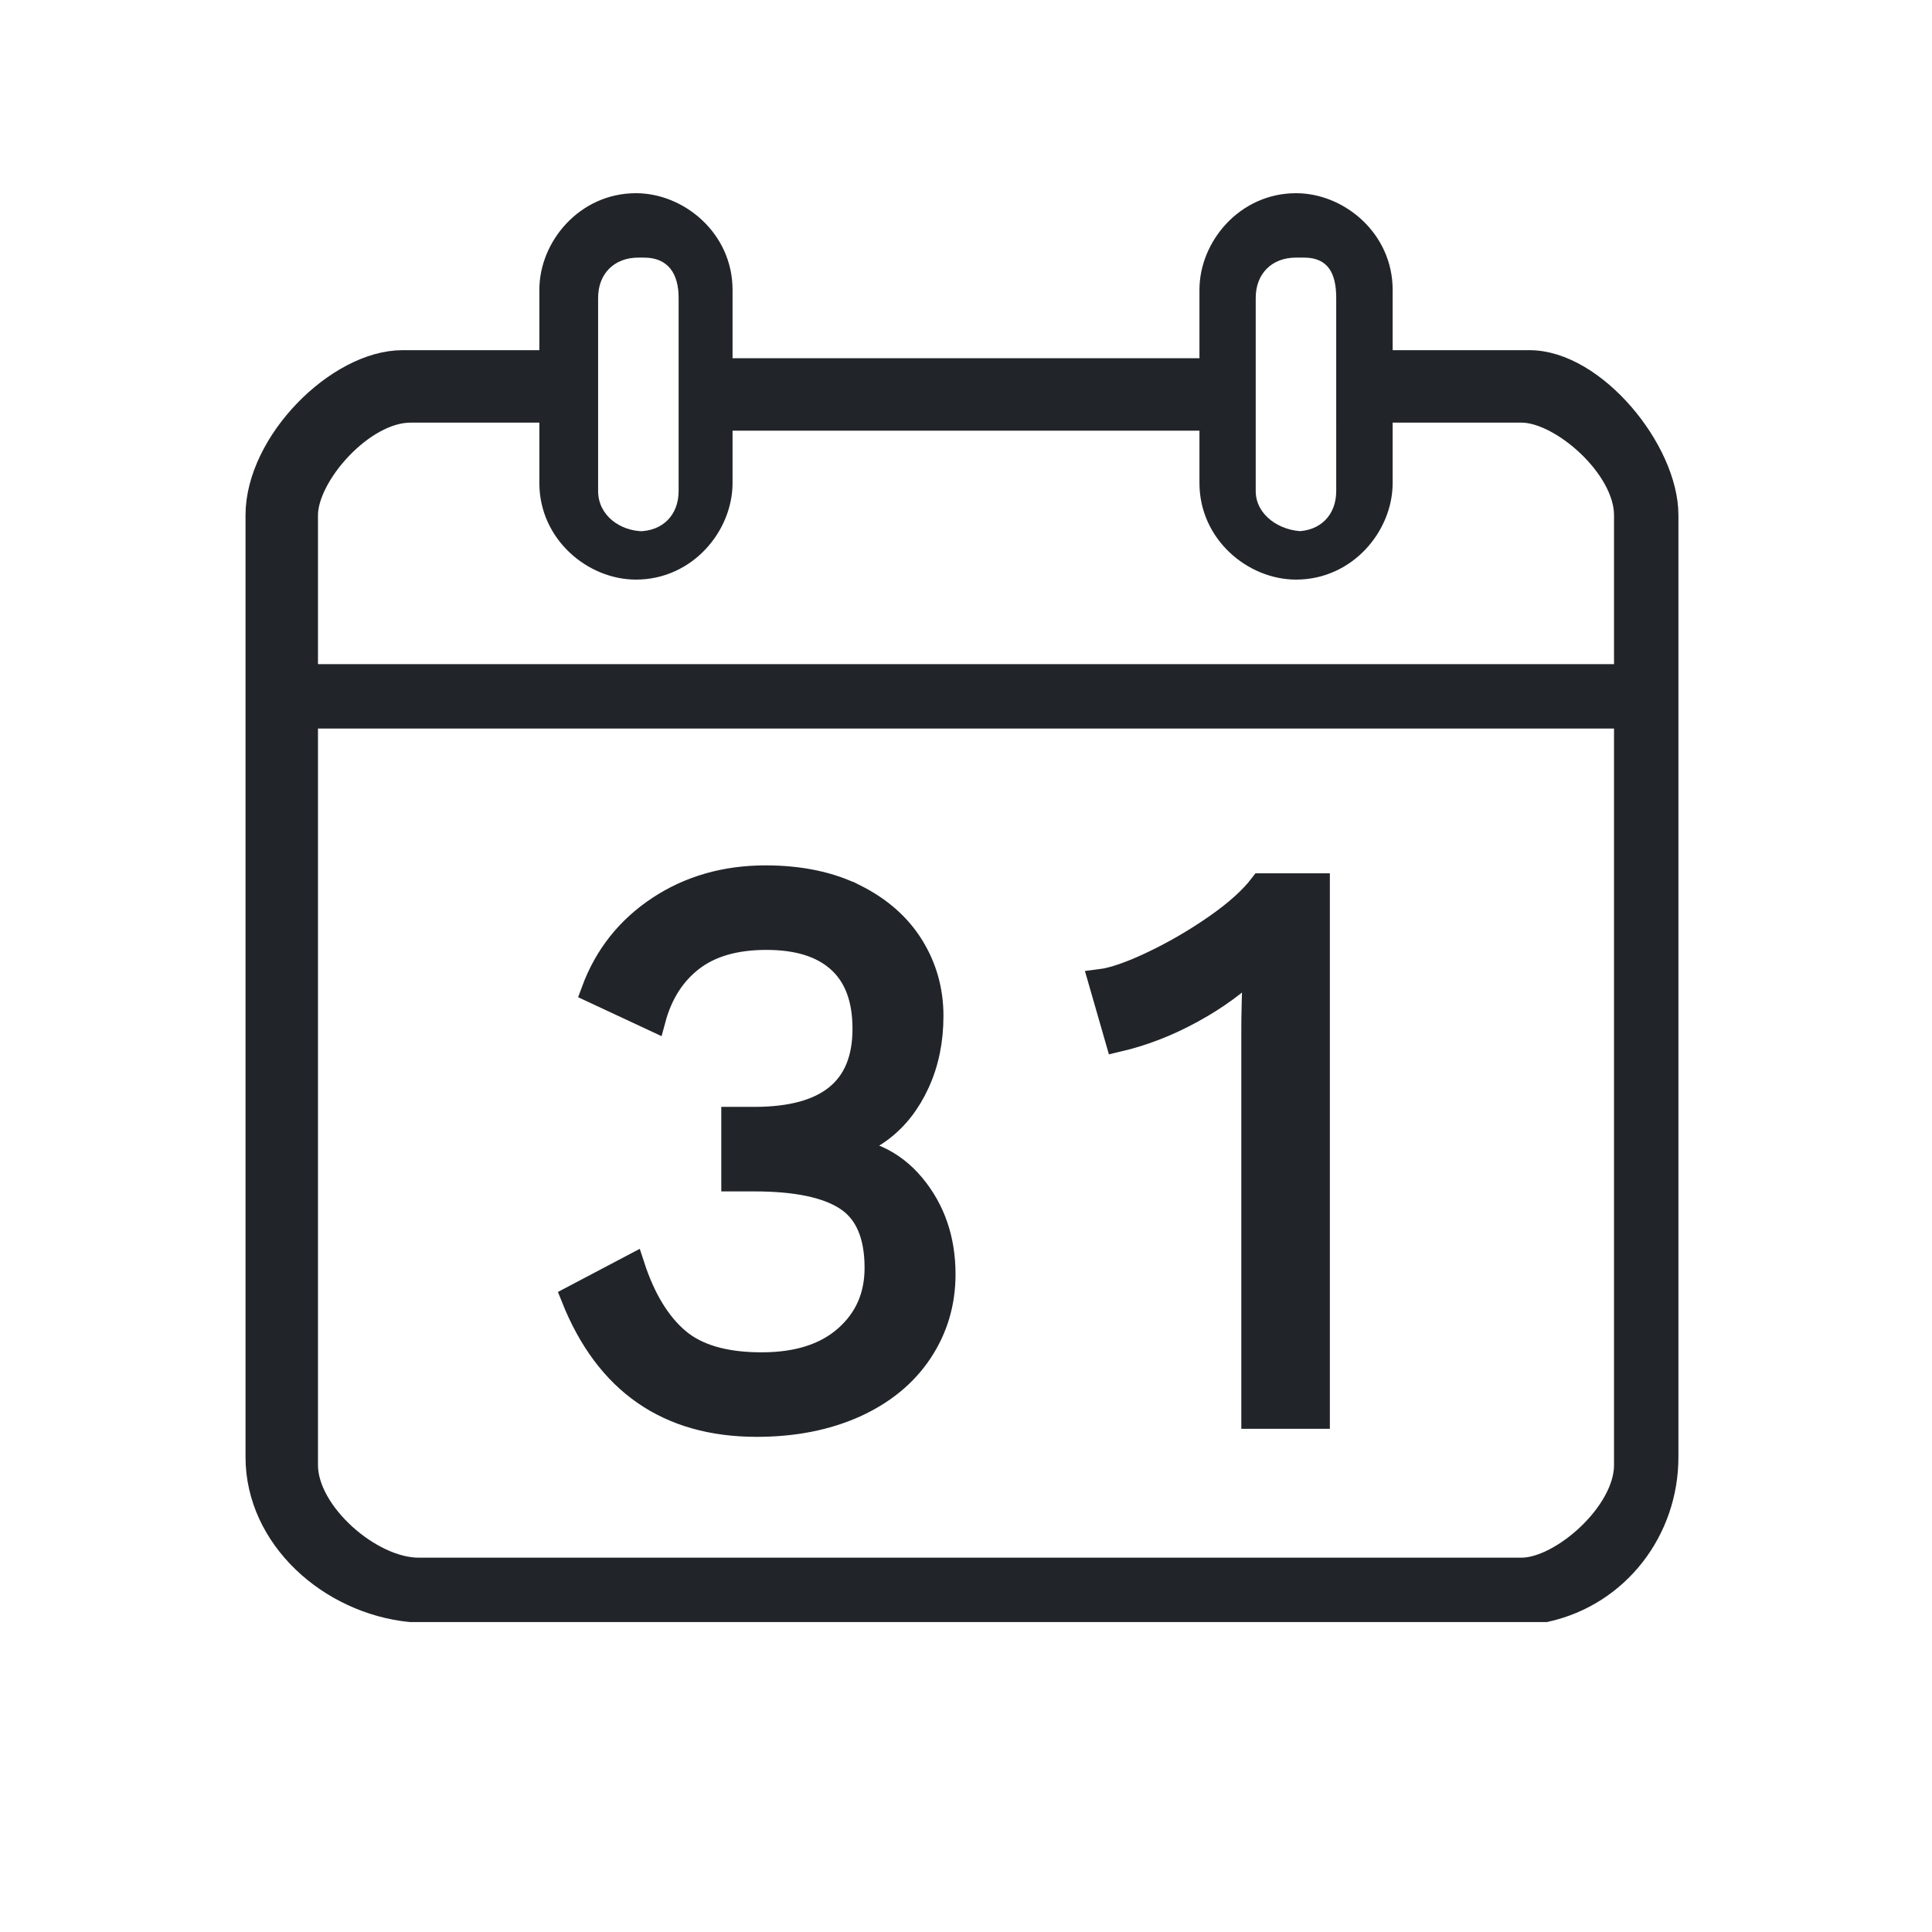
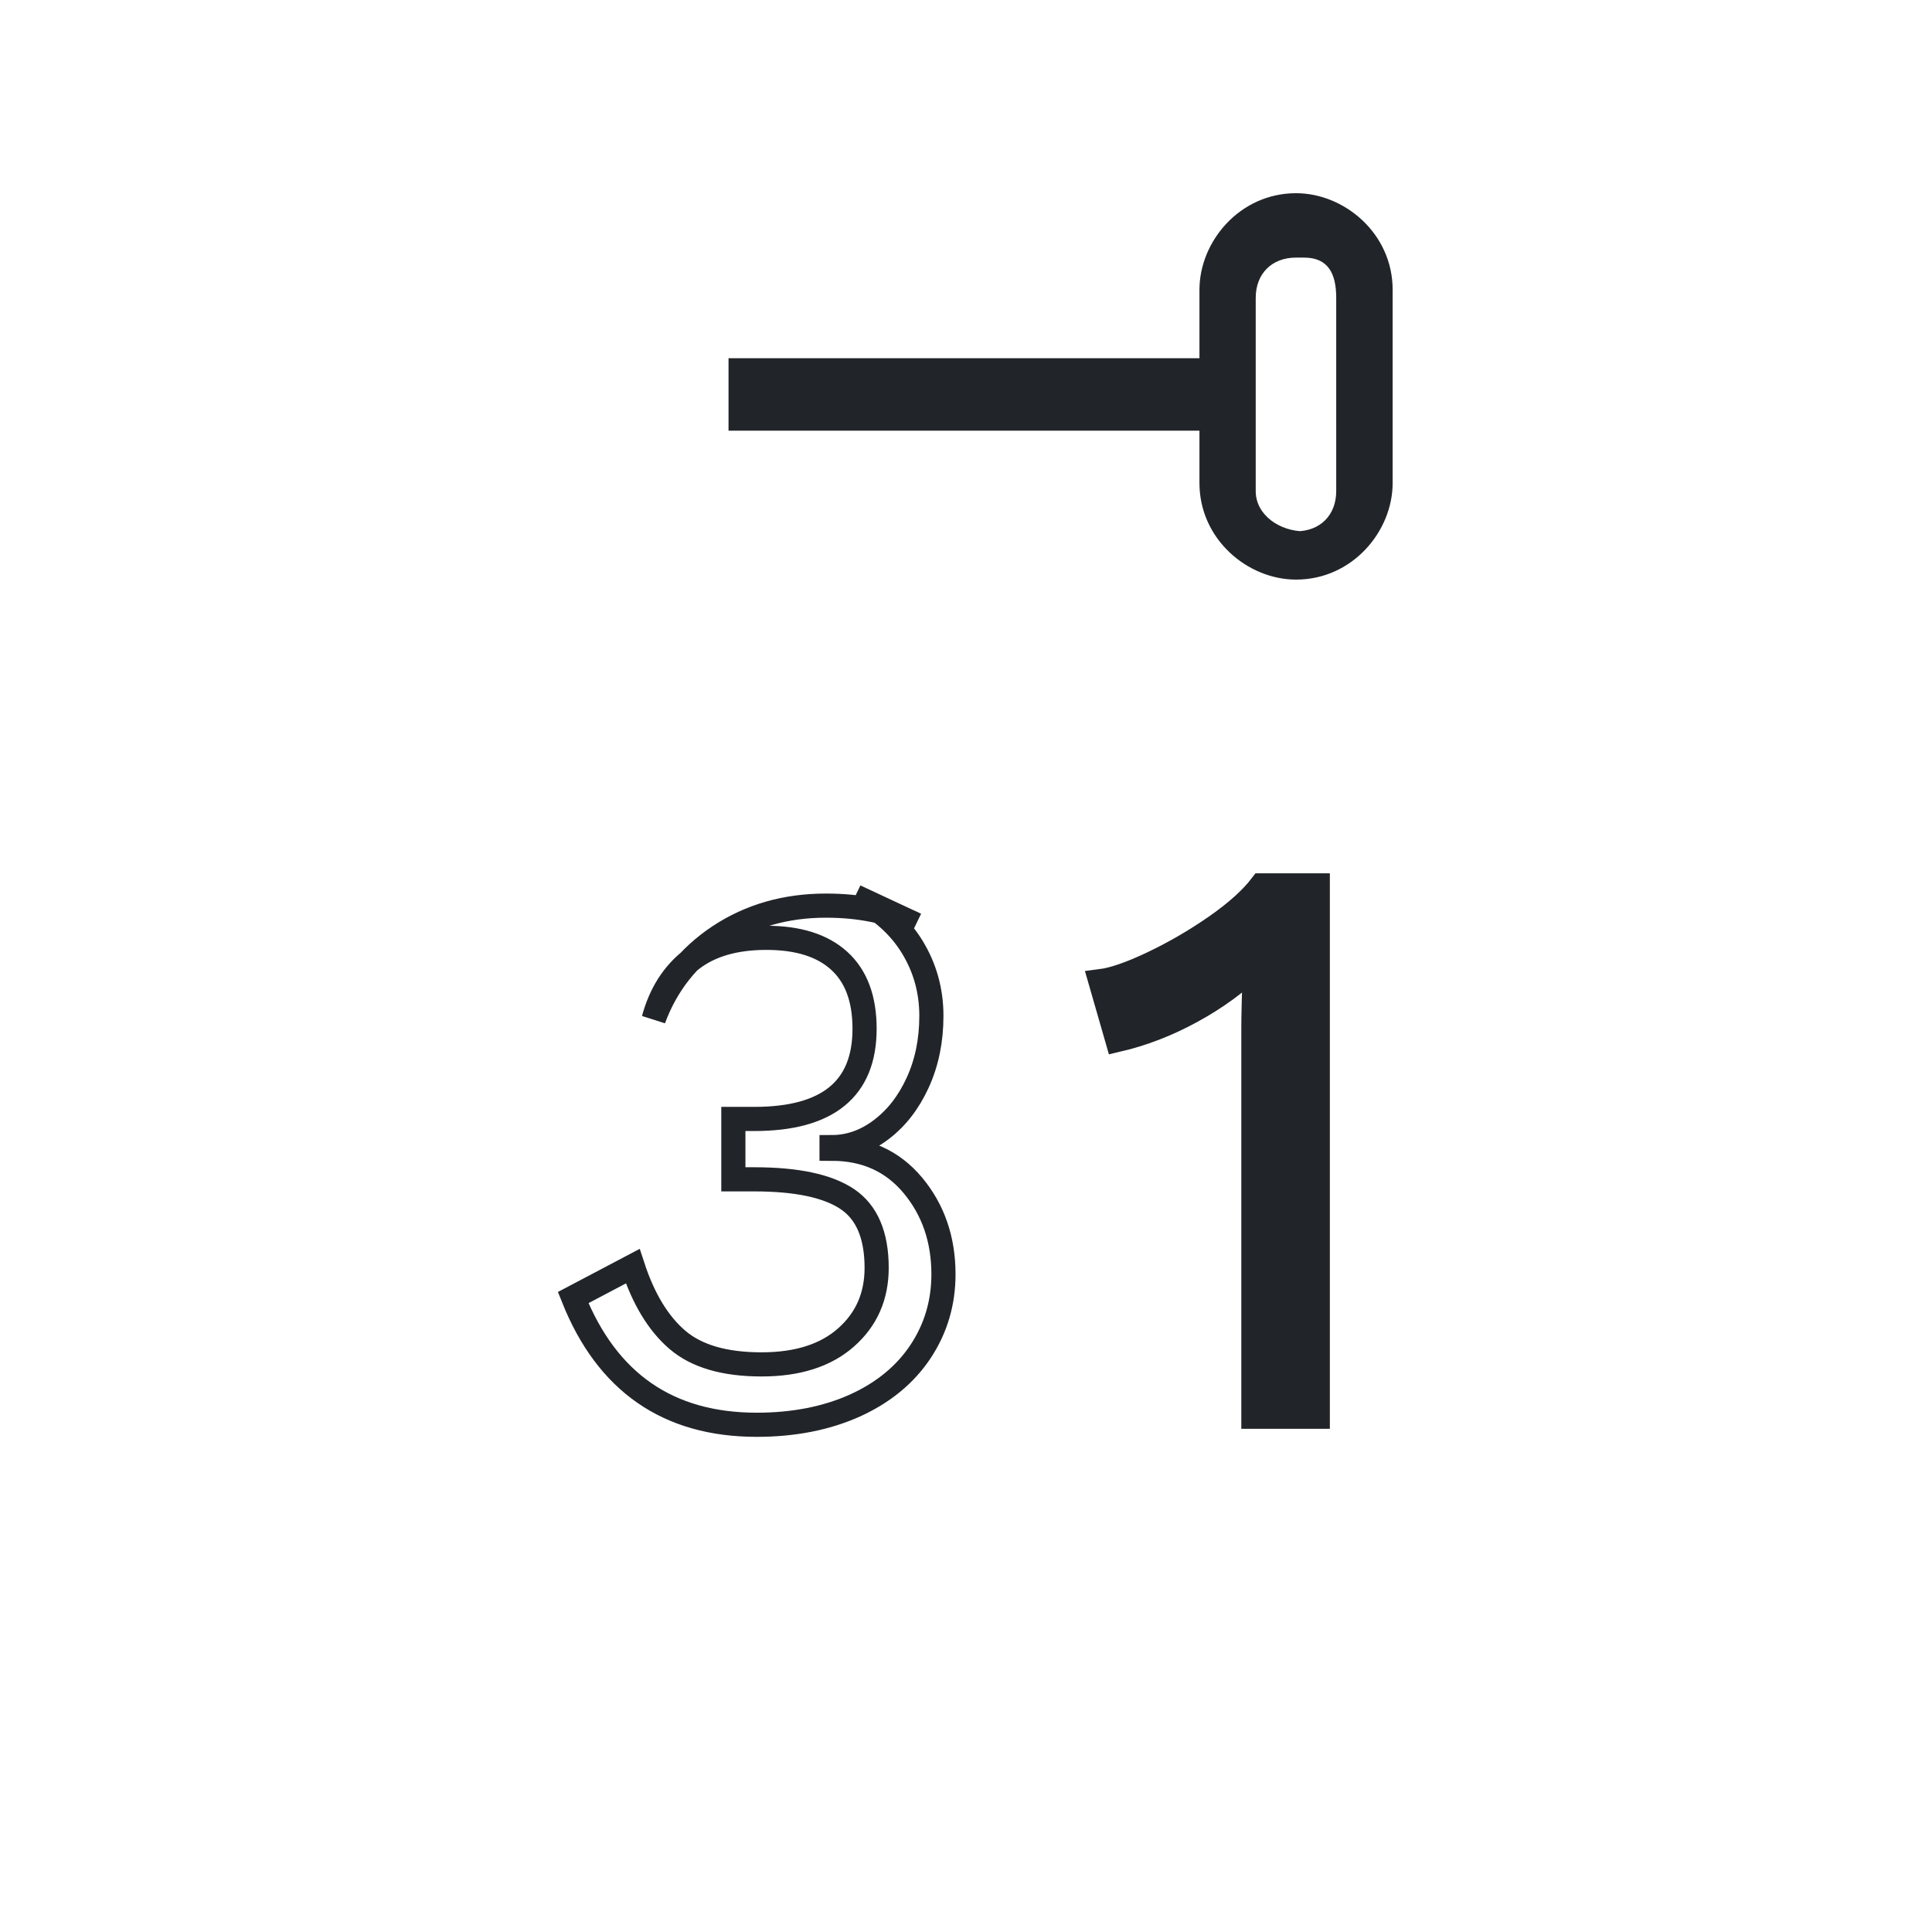
<svg xmlns="http://www.w3.org/2000/svg" id="Ebene_1" version="1.1" viewBox="0 0 24 24">
  <g isolation="isolate">
    <g isolation="isolate">
-       <path d="M10.625,11.135c.31.156.545.365.705.625s.24.547.24.859c0,.308-.057.583-.17.83-.113.247-.265.442-.455.585-.19.144-.395.216-.615.216v.02c.42,0,.756.151,1.01.455.253.304.38.672.38,1.105,0,.353-.095.673-.285.96-.19.286-.462.51-.815.67-.354.159-.76.239-1.22.239-1.1,0-1.86-.526-2.28-1.58l.74-.39c.133.407.318.712.555.915s.585.305,1.045.305c.447,0,.797-.111,1.05-.335.253-.223.38-.511.38-.864,0-.407-.122-.692-.365-.855-.243-.163-.628-.245-1.155-.245h-.26v-.75h.26c.913,0,1.37-.373,1.37-1.12,0-.373-.105-.654-.315-.845s-.512-.285-.905-.285c-.387,0-.695.089-.925.266s-.389.425-.475.744l-.75-.35c.16-.434.432-.776.815-1.03.383-.253.825-.38,1.325-.38.433,0,.805.079,1.115.235Z" fill="#212529" />
-     </g>
+       </g>
    <g isolation="isolate">
-       <path d="M10.625,11.135c.31.156.545.365.705.625s.24.547.24.859c0,.308-.057.583-.17.83-.113.247-.265.442-.455.585-.19.144-.395.216-.615.216v.02c.42,0,.756.151,1.01.455.253.304.38.672.38,1.105,0,.353-.095.673-.285.96-.19.286-.462.51-.815.67-.354.159-.76.239-1.22.239-1.1,0-1.86-.526-2.28-1.58l.74-.39c.133.407.318.712.555.915s.585.305,1.045.305c.447,0,.797-.111,1.05-.335.253-.223.38-.511.38-.864,0-.407-.122-.692-.365-.855-.243-.163-.628-.245-1.155-.245h-.26v-.75h.26c.913,0,1.37-.373,1.37-1.12,0-.373-.105-.654-.315-.845s-.512-.285-.905-.285c-.387,0-.695.089-.925.266s-.389.425-.475.744l-.75-.35c.16-.434.432-.776.815-1.03.383-.253.825-.38,1.325-.38.433,0,.805.079,1.115.235Z" fill="none" stroke="#212529" stroke-miterlimit="10" stroke-width=".3" />
+       <path d="M10.625,11.135c.31.156.545.365.705.625s.24.547.24.859c0,.308-.057.583-.17.83-.113.247-.265.442-.455.585-.19.144-.395.216-.615.216v.02c.42,0,.756.151,1.01.455.253.304.38.672.38,1.105,0,.353-.095.673-.285.96-.19.286-.462.51-.815.67-.354.159-.76.239-1.22.239-1.1,0-1.86-.526-2.28-1.58l.74-.39c.133.407.318.712.555.915s.585.305,1.045.305c.447,0,.797-.111,1.05-.335.253-.223.38-.511.38-.864,0-.407-.122-.692-.365-.855-.243-.163-.628-.245-1.155-.245h-.26v-.75h.26c.913,0,1.37-.373,1.37-1.12,0-.373-.105-.654-.315-.845s-.512-.285-.905-.285c-.387,0-.695.089-.925.266s-.389.425-.475.744c.16-.434.432-.776.815-1.03.383-.253.825-.38,1.325-.38.433,0,.805.079,1.115.235Z" fill="none" stroke="#212529" stroke-miterlimit="10" stroke-width=".3" />
    </g>
    <g isolation="isolate">
      <path d="M16.37,11v6.599h-.8v-4.839c0-.141.006-.396.02-.771-.227.221-.49.412-.79.575-.3.164-.606.282-.92.355l-.21-.73c.16-.02.377-.095.65-.225s.536-.283.79-.46c.253-.177.439-.346.56-.505h.7Z" fill="#212529" />
    </g>
    <g isolation="isolate">
      <path d="M16.37,11v6.599h-.8v-4.839c0-.141.006-.396.02-.771-.227.221-.49.412-.79.575-.3.164-.606.282-.92.355l-.21-.73c.16-.02.377-.095.65-.225s.536-.283.79-.46c.253-.177.439-.346.56-.505h.7Z" fill="none" stroke="#212529" stroke-miterlimit="10" stroke-width=".3" />
    </g>
  </g>
  <rect x="9.2" y="4.6" width="5.6" height=".6" fill="#212529" stroke="#212529" stroke-miterlimit="10" stroke-width=".3" />
-   <path d="M20.7,6.4c0-.8-.9-1.9-1.7-1.9h-1.6v.6h1.5c.5,0,1.3.7,1.3,1.3v2H3.8v-2c0-.5.7-1.3,1.3-1.3h1.5v-.6h-1.6c-.8,0-1.8,1-1.8,1.9v11.7c0,1,.9,1.8,1.9,1.9h14.1c.9-.2,1.5-1,1.5-1.9V6.4h0ZM20.2,18.2c0,.6-.8,1.3-1.3,1.3H5.2c-.6,0-1.4-.7-1.4-1.3v-9.3h16.4s0,9.3,0,9.3Z" fill="#212529" stroke="#212529" stroke-miterlimit="10" stroke-width=".3" />
  <path d="M16.1,2.4h0c-.7,0-1.2.6-1.2,1.2v2.4c0,.7.6,1.2,1.2,1.2h0c.7,0,1.2-.6,1.2-1.2v-2.4c0-.7-.6-1.2-1.2-1.2ZM16.599,5.2v.9c0,.3-.2.5-.5.5h.101c-.3,0-.601-.2-.601-.5v-2.4c0-.3.2-.5.5-.5h.101c.3,0,.399.2.399.5v1.5Z" fill="#212529" />
-   <path d="M7.9,2.4h0c-.7,0-1.2.6-1.2,1.2v2.4c0,.7.6,1.2,1.2,1.2h0c.7,0,1.2-.6,1.2-1.2v-2.4c0-.7-.6-1.2-1.2-1.2ZM8.43,5.2v.9c0,.3-.2.5-.5.5h.07c-.3,0-.57-.2-.57-.5v-2.4c0-.3.2-.5.5-.5h.07c.3,0,.43.2.43.5v1.5Z" fill="#212529" />
</svg>